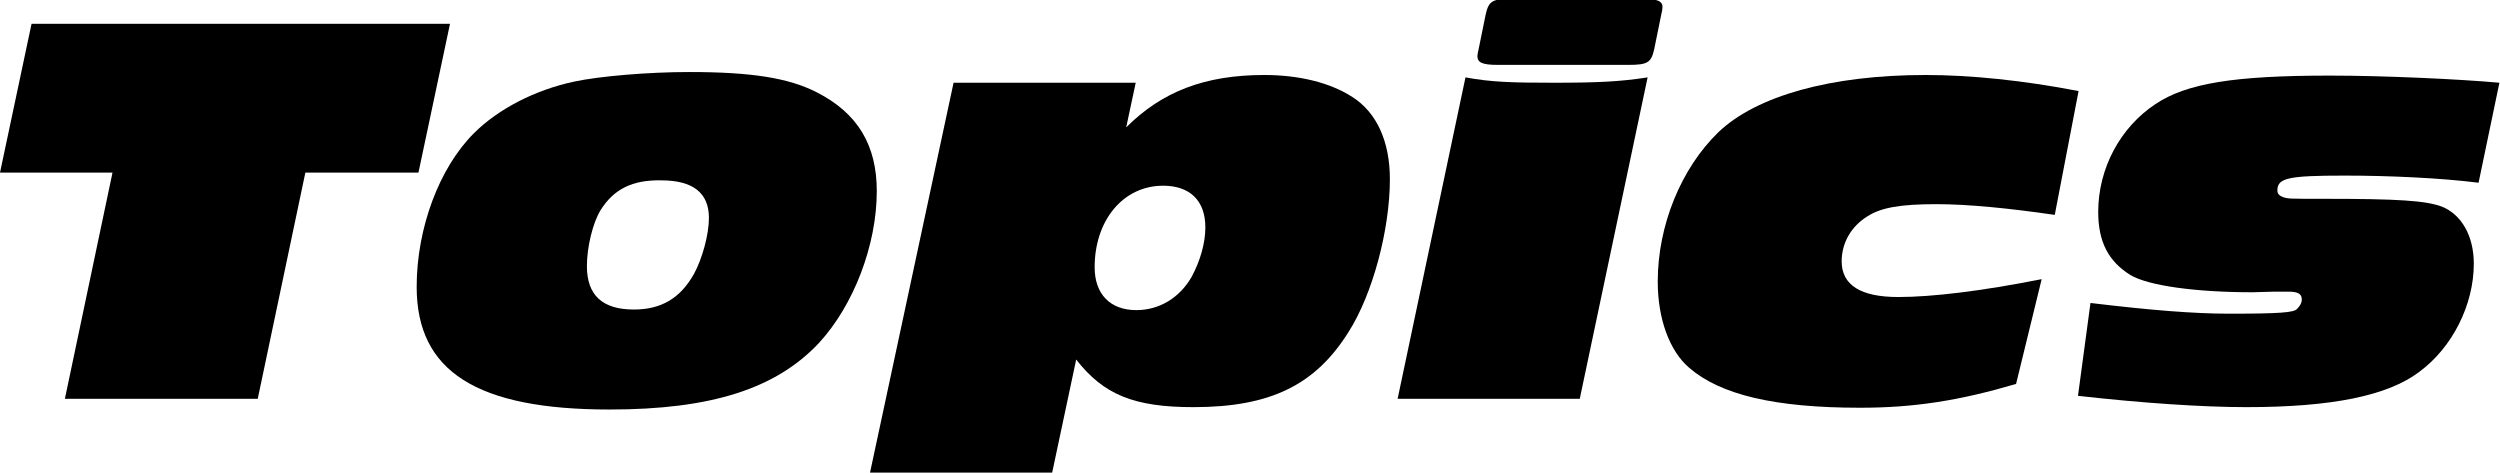
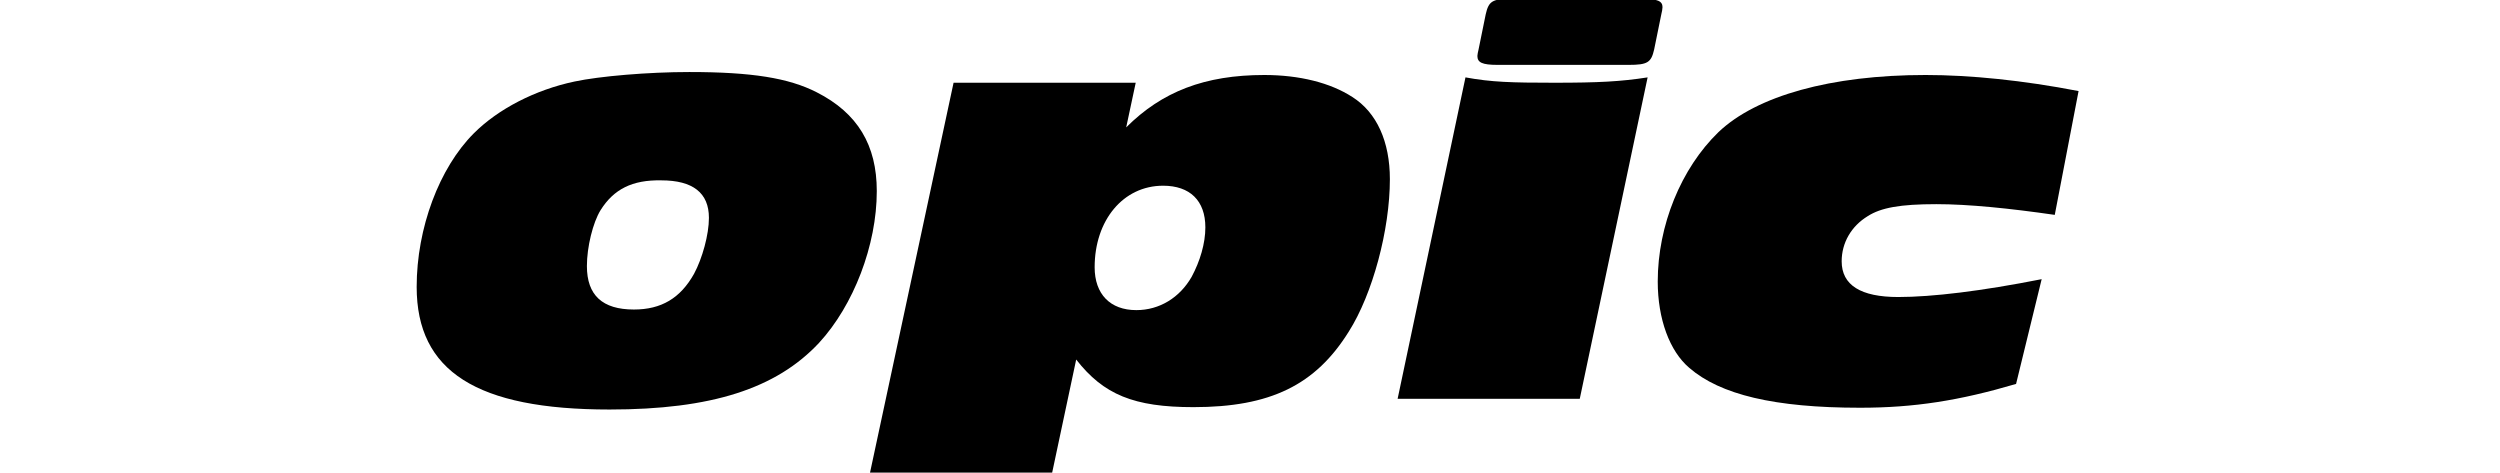
<svg xmlns="http://www.w3.org/2000/svg" version="1.1" id="レイヤー_1" x="0px" y="0px" viewBox="0 0 420 79.4" style="enable-background:new 0 0 420 79.4;" xml:space="preserve">
  <style type="text/css">
	.st0{enable-background:new    ;}
</style>
  <g class="st0">
-     <path d="M10.9,67l8-38H0L5.3,4h70.3l-5.3,25h-19l-8,38H10.9z" />
    <path d="M137.2,15.5c6.9,3.5,10.1,8.9,10.1,16.6c0,9.1-3.9,19.2-9.7,25.5c-7.2,7.7-18.1,11.2-35.2,11.2C80.1,68.8,70,62.4,70,48.2   c0-9.9,3.8-20,9.6-25.8c4.1-4.1,10.3-7.3,16.9-8.7c4.2-0.9,12.4-1.6,19.3-1.6C126.3,12.1,132.5,13.1,137.2,15.5z M100.9,35.3   c-1.3,2.1-2.3,6.2-2.3,9.4c0,4.9,2.6,7.3,7.9,7.3c4.6,0,7.8-1.9,10.1-6c1.4-2.6,2.5-6.6,2.5-9.4c0-4.2-2.7-6.3-8-6.3   C106.2,30.2,103.1,31.8,100.9,35.3z" />
    <path d="M160.2,13.9h30.6l-1.6,7.5c6-6,13.2-8.8,23.2-8.8c5.9,0,11.1,1.3,14.8,3.7c4.1,2.6,6.3,7.5,6.3,13.8   c0,8.5-2.9,19.3-6.9,25.6c-5.6,9-13.2,12.7-26.1,12.7c-10,0-15.1-2.1-19.7-8l-4.1,19.3h-30.6L160.2,13.9z M183.9,44.9   c0,4.5,2.6,7.2,7,7.2c3.9,0,7.3-2.1,9.3-5.6c1.4-2.6,2.3-5.6,2.3-8.3c0-4.5-2.6-7-7.1-7C188.7,31.2,183.9,37,183.9,44.9z" />
    <path d="M234.8,67l11.4-54c4.3,0.8,7.8,0.9,14.9,0.9c7.5,0,11.2-0.2,15.7-0.9l-11.4,54H234.8z M277.9,8.3c-0.5,2.2-1.1,2.6-4.3,2.6   h-22c-2.6,0-3.4-0.4-3.4-1.5c0-0.2,0.1-0.7,0.2-1.1l1.2-5.9c0.5-2.2,1.1-2.6,4.3-2.6h22c2.6,0,3.4,0.4,3.4,1.4   c0,0.3-0.1,0.8-0.2,1.2L277.9,8.3z" />
    <path d="M338.7,64.5c-9.5,2.8-17.1,4-26.2,4c-14.4,0-23.5-2.2-28.7-6.7c-3.3-2.8-5.3-8.2-5.3-14.5c0-9.4,3.9-19,10.2-25.1   c6.4-6.1,18.9-9.6,34.8-9.6c7.5,0,16.4,0.9,25.7,2.7l-4,20.8c-7.6-1.1-14.5-1.8-19.9-1.8c-6.1,0-9.3,0.6-11.5,2   c-2.8,1.7-4.4,4.5-4.4,7.6c0,4,3.2,6,9.5,6c5.7,0,14-1,24.1-3L338.7,64.5z" />
-     <path d="M416.4,30.7c-6.3-0.8-15.1-1.2-22.5-1.2c-9.5,0-11.3,0.4-11.3,2.5c0,0.6,0.4,0.9,0.9,1.1c0.9,0.3,0.9,0.3,7,0.3   c12.3,0,17,0.3,19.7,1.3c3.3,1.3,5.4,4.9,5.4,9.6c0,6.9-3.6,14.1-9.2,18.2c-5.3,4-14.7,5.9-29,5.9c-7.4,0-17.7-0.7-28.3-1.9   l2.1-15.6c10,1.2,17.3,1.8,23.3,1.8c8.6,0,10.9-0.2,11.4-0.8c0.5-0.5,0.8-1,0.8-1.6c0-0.9-0.6-1.3-2.2-1.3H382l-3.6,0.1   c-9.5,0-17.5-1.1-20.5-2.9c-3.7-2.3-5.4-5.6-5.4-10.6c0-7.3,3.7-14.2,9.6-18.1c5.2-3.5,13.2-4.8,29.3-4.8c9.2,0,21.9,0.6,28.5,1.2   L416.4,30.7z" />
  </g>
</svg>